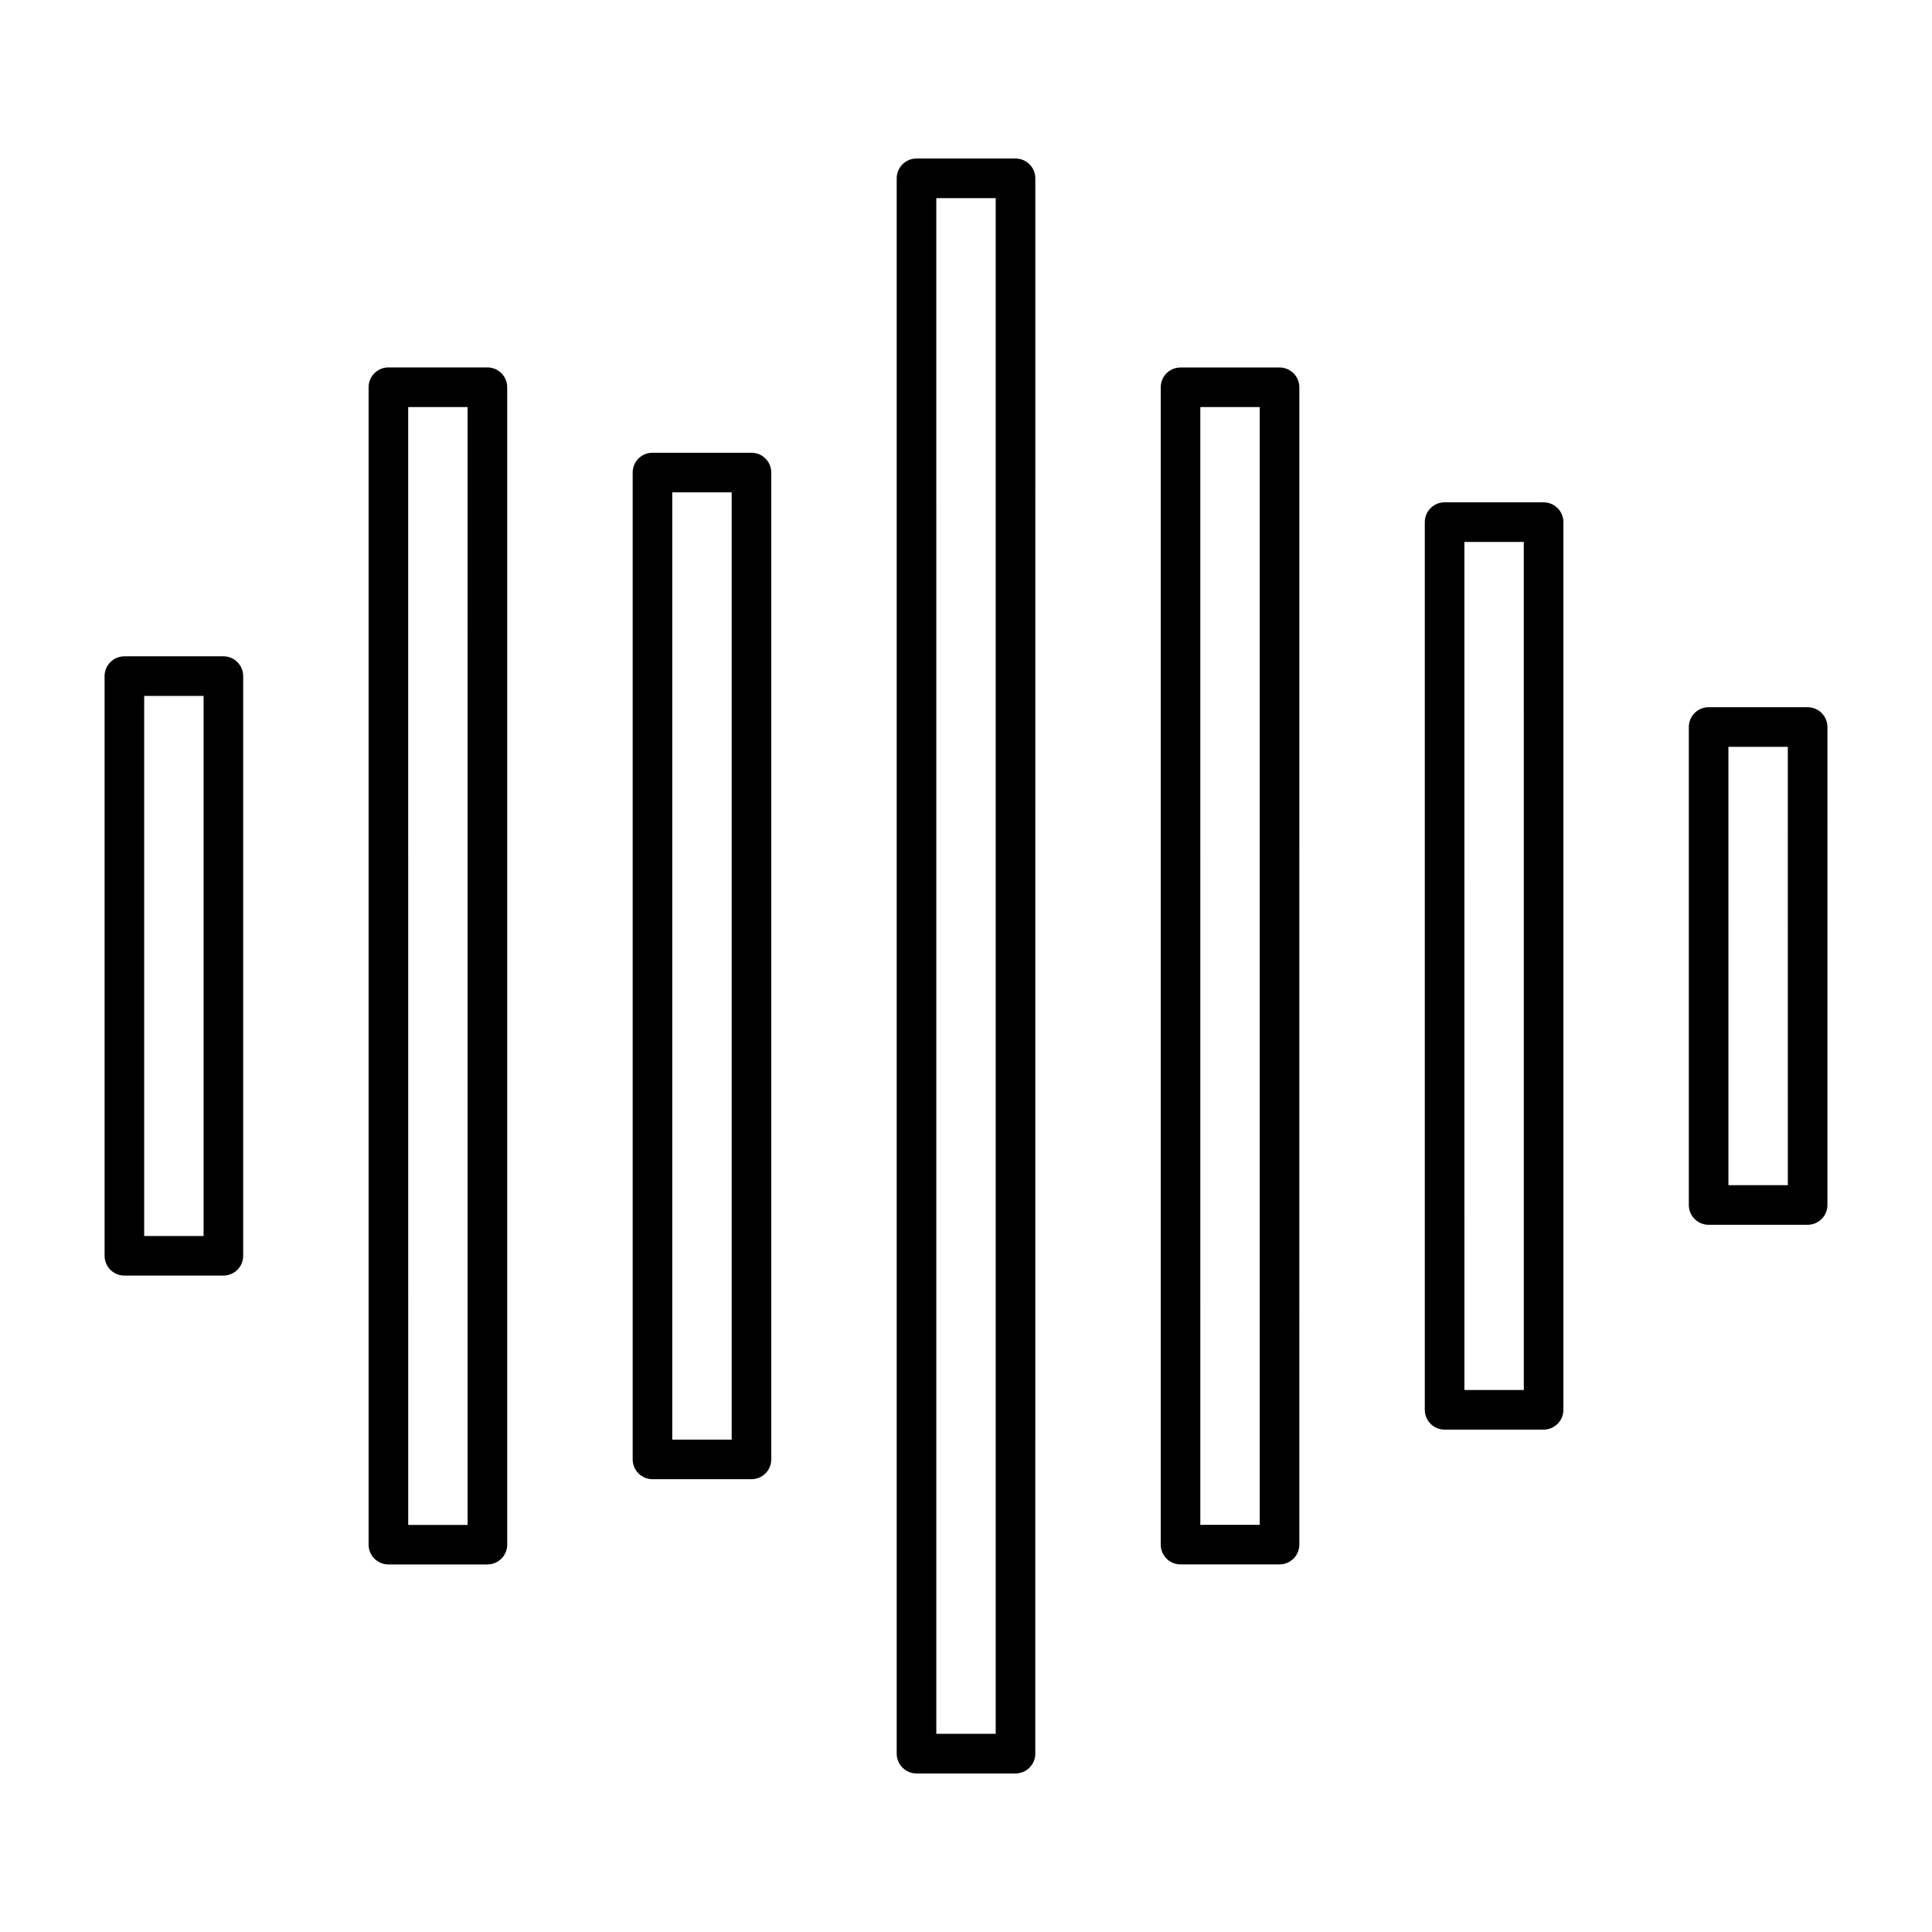
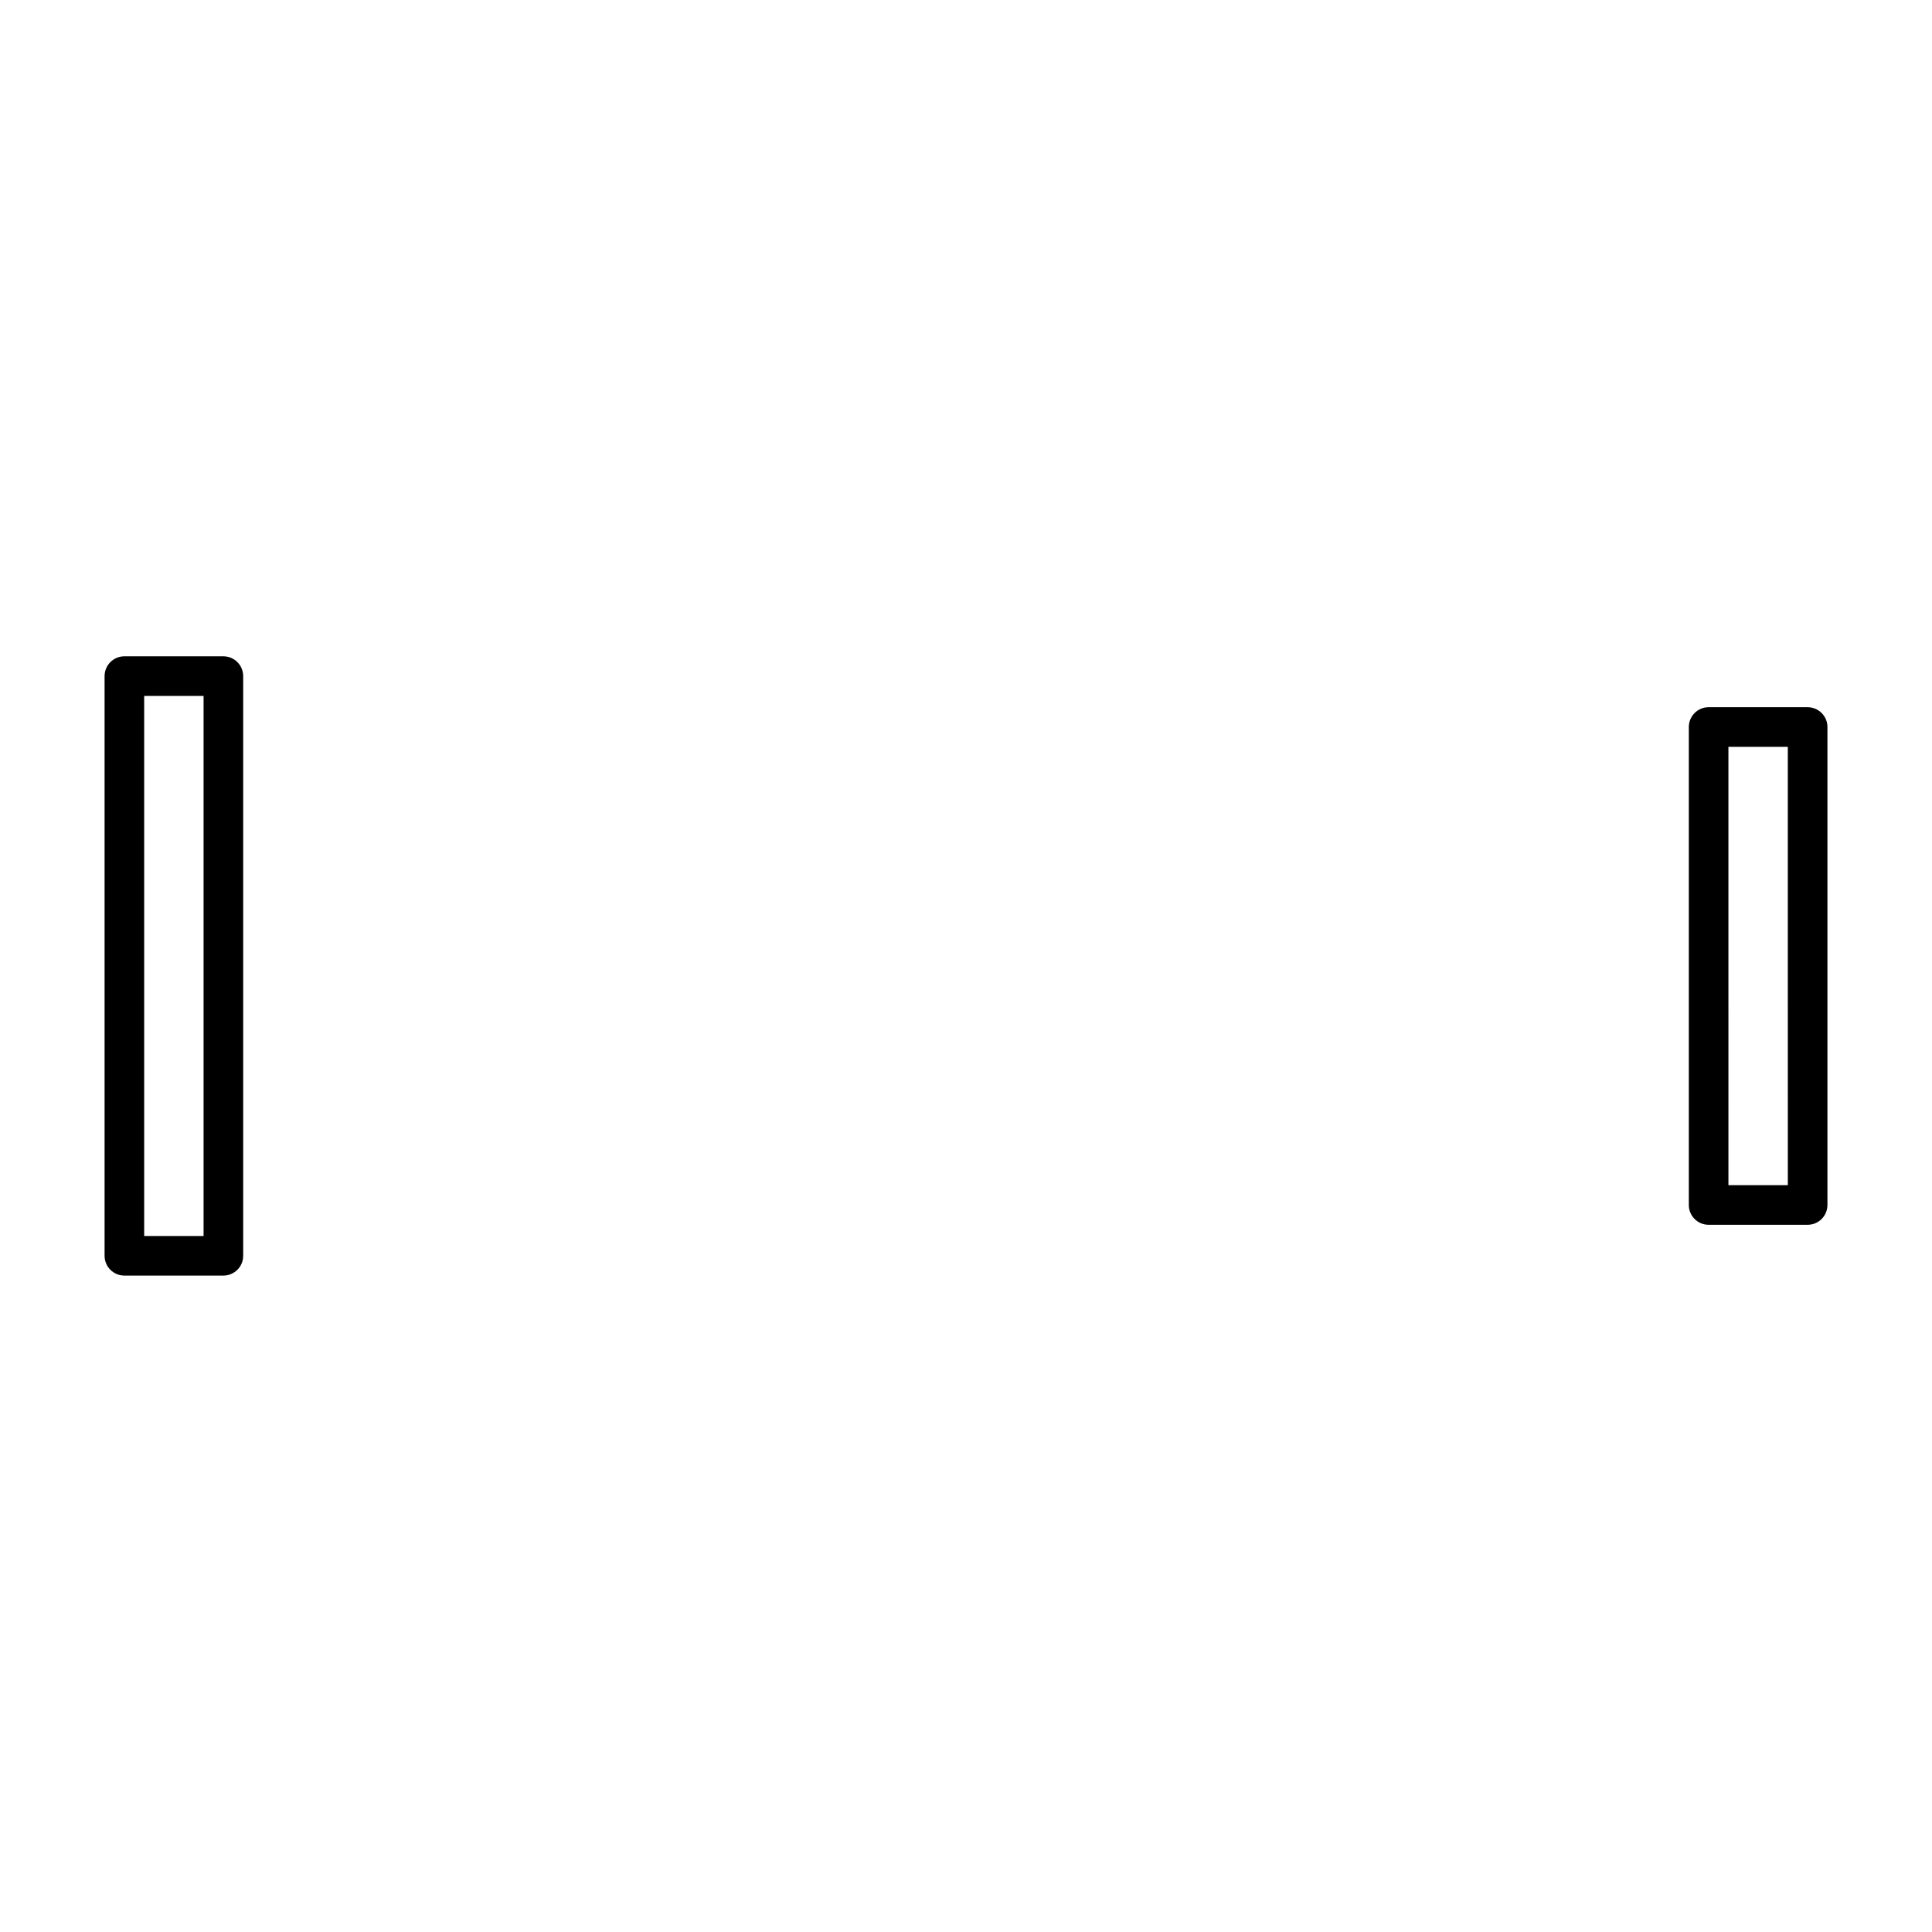
<svg xmlns="http://www.w3.org/2000/svg" fill="#000000" width="800px" height="800px" version="1.1" viewBox="144 144 512 512">
  <g>
    <path d="m203.2 317.93h-26.238c-2.898 0-5.246 2.352-5.246 5.246v153.62c0 2.898 2.352 5.246 5.246 5.246h26.238c2.898 0 5.246-2.352 5.246-5.246v-153.62c0-2.891-2.352-5.246-5.246-5.246zm-5.25 153.63h-15.742v-143.13h15.742z" />
-     <path d="m273.17 241.37h-26.238c-2.898 0-5.246 2.352-5.246 5.246v306.73c0 2.898 2.352 5.246 5.246 5.246h26.238c2.898 0 5.246-2.352 5.246-5.246l0.004-306.73c0-2.891-2.352-5.246-5.25-5.246zm-5.246 306.75h-15.742l-0.004-296.25h15.742z" />
-     <path d="m343.15 263.98h-26.238c-2.898 0-5.246 2.352-5.246 5.246v261.53c0 2.898 2.352 5.246 5.246 5.246h26.238c2.898 0 5.246-2.352 5.246-5.246v-261.53c0-2.894-2.352-5.246-5.246-5.246zm-5.25 261.53h-15.742v-251.04h15.742z" />
-     <path d="m413.12 186.01h-26.238c-2.898 0-5.246 2.352-5.246 5.246v417.48c0 2.898 2.352 5.246 5.246 5.246h26.238c2.898 0 5.246-2.352 5.246-5.246l0.004-417.48c0-2.894-2.352-5.246-5.25-5.246zm-5.246 417.47h-15.742l-0.004-406.97h15.742z" />
-     <path d="m483.09 241.39h-26.238c-2.898 0-5.246 2.352-5.246 5.246v306.7c0 2.898 2.352 5.246 5.246 5.246h26.238c2.898 0 5.246-2.352 5.246-5.246l0.004-306.7c0-2.894-2.352-5.25-5.25-5.25zm-5.246 306.71h-15.742l-0.004-296.22h15.742z" />
-     <path d="m553.07 277.12h-26.238c-2.898 0-5.246 2.352-5.246 5.246v235.25c0 2.898 2.352 5.246 5.246 5.246h26.238c2.898 0 5.246-2.352 5.246-5.246l0.004-235.24c0-2.898-2.352-5.25-5.25-5.25zm-5.246 235.25h-15.742l-0.004-224.75h15.742z" />
    <path d="m623.04 331.42h-26.238c-2.898 0-5.246 2.352-5.246 5.246v126.67c0 2.898 2.352 5.246 5.246 5.246h26.238c2.898 0 5.246-2.352 5.246-5.246l0.004-126.67c0-2.894-2.352-5.246-5.25-5.246zm-5.246 126.66h-15.742l-0.004-116.16h15.742z" />
  </g>
</svg>